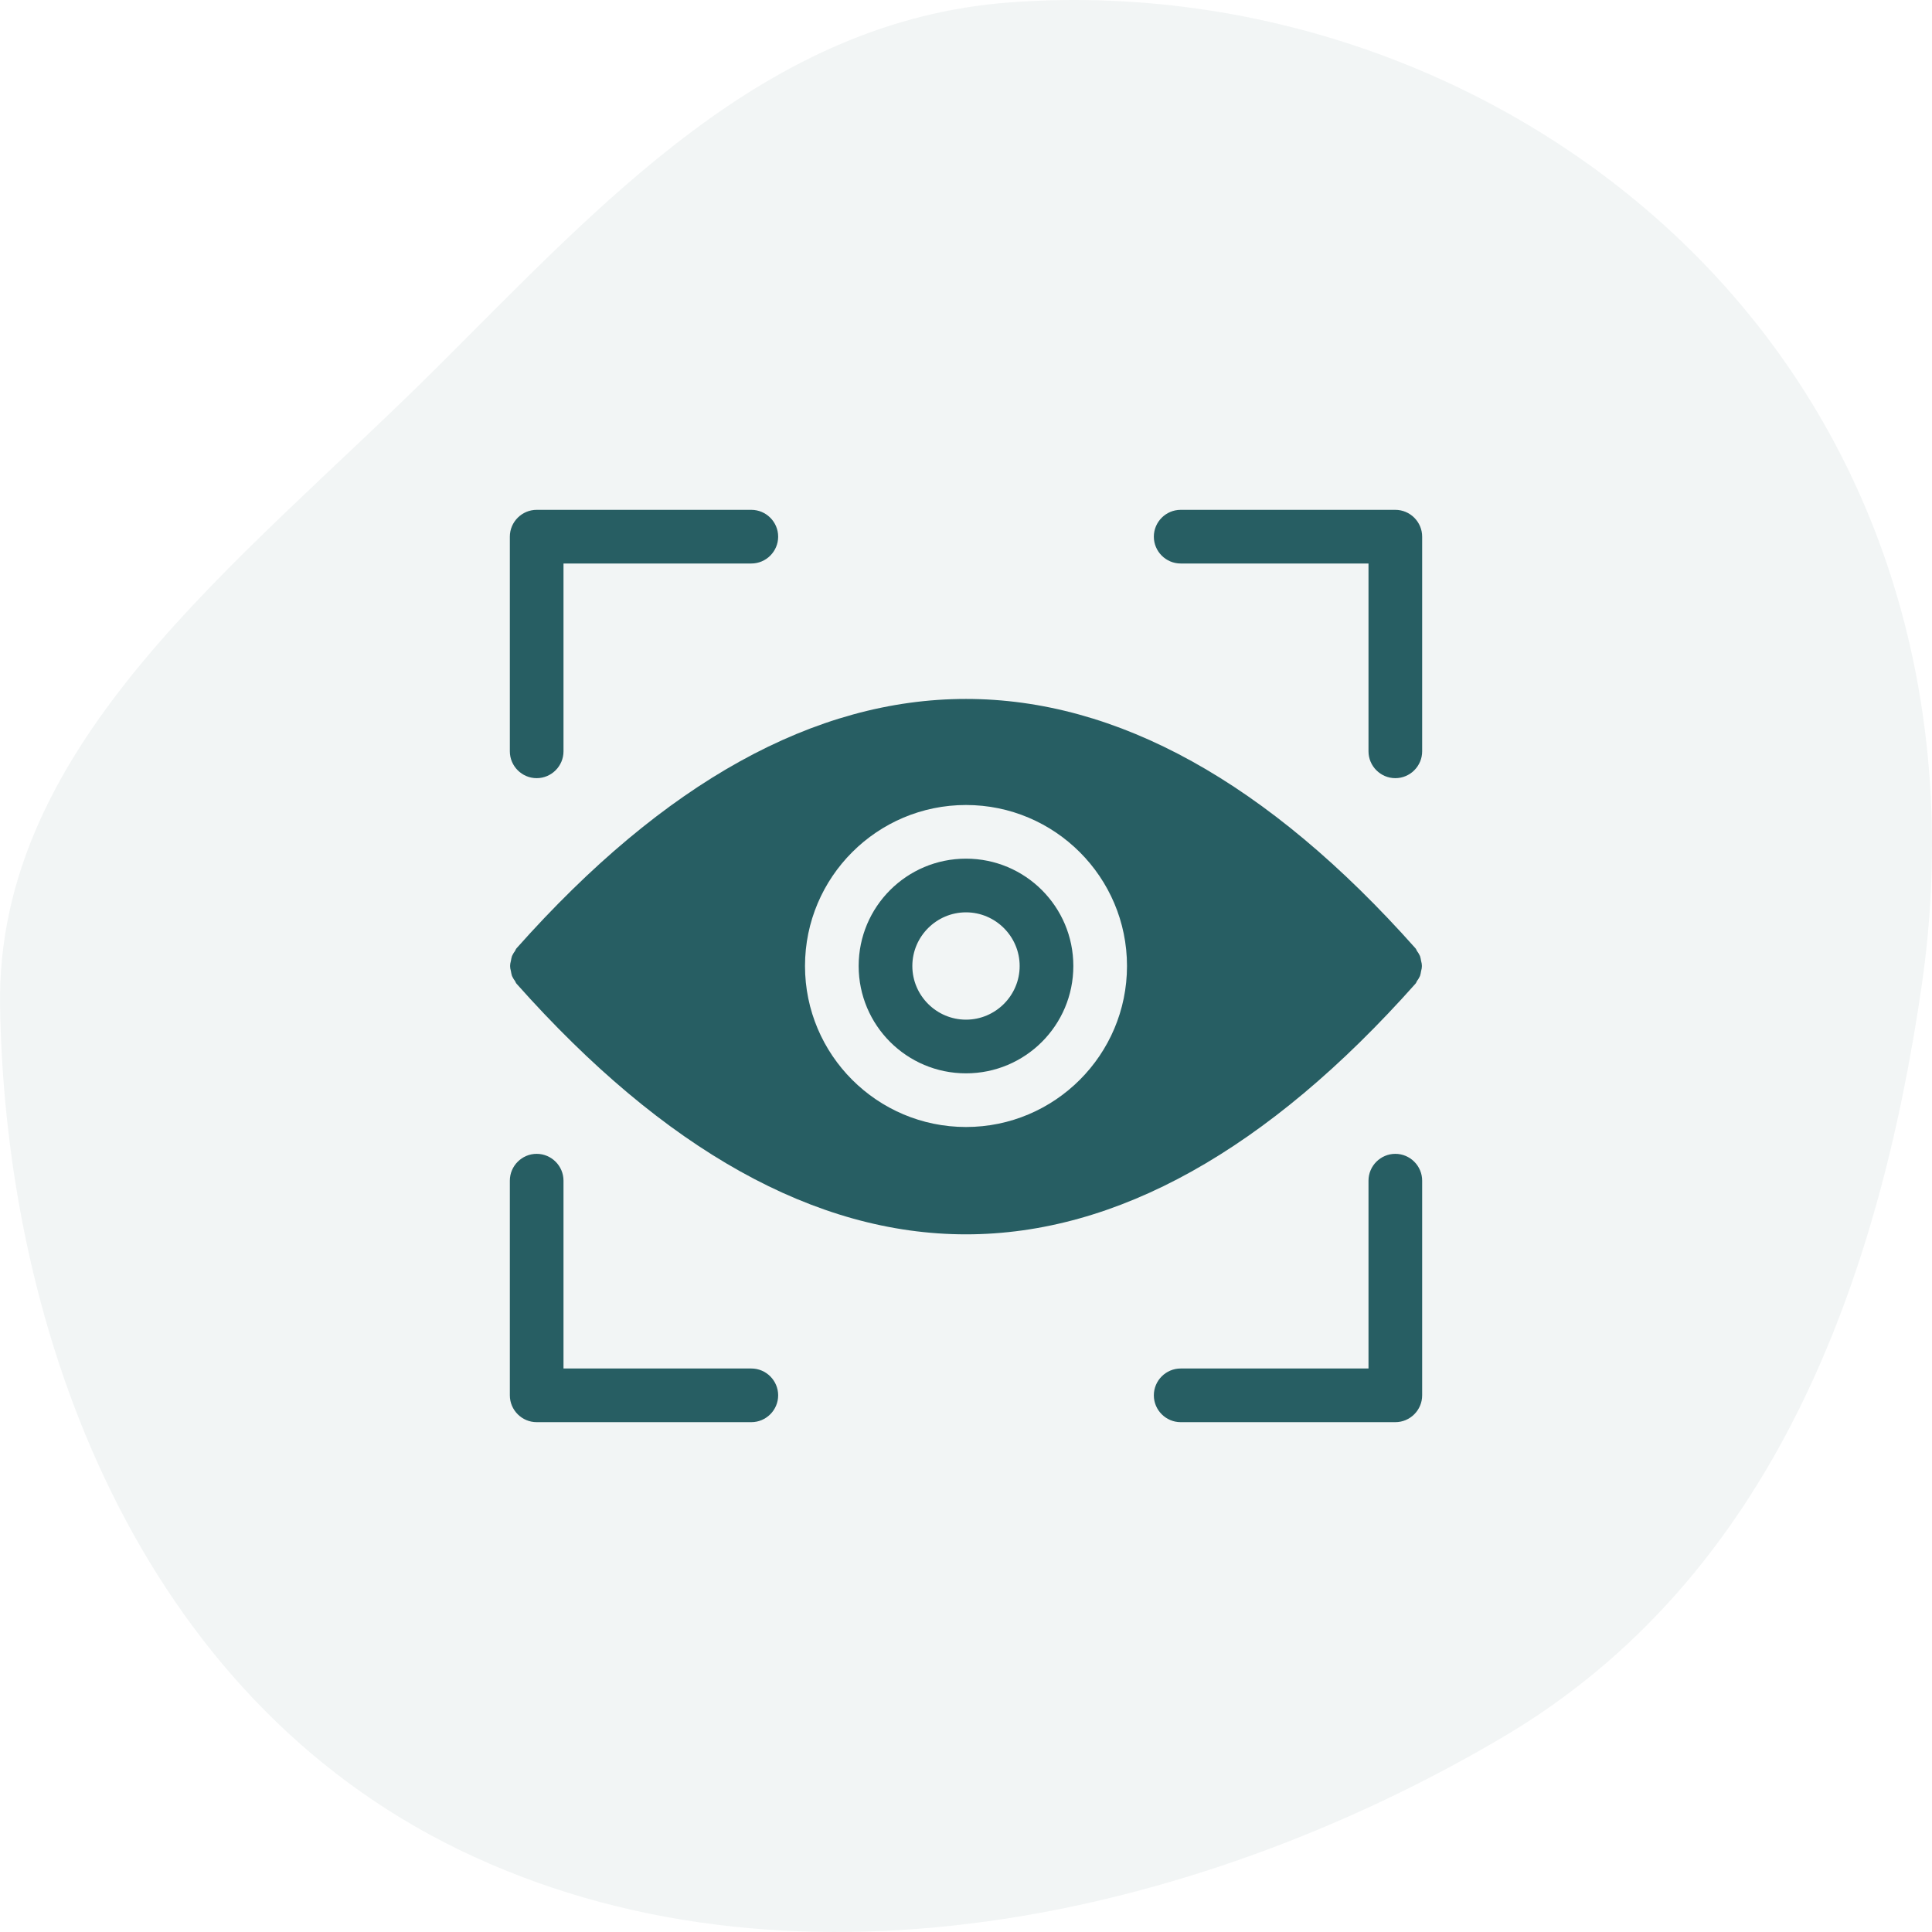
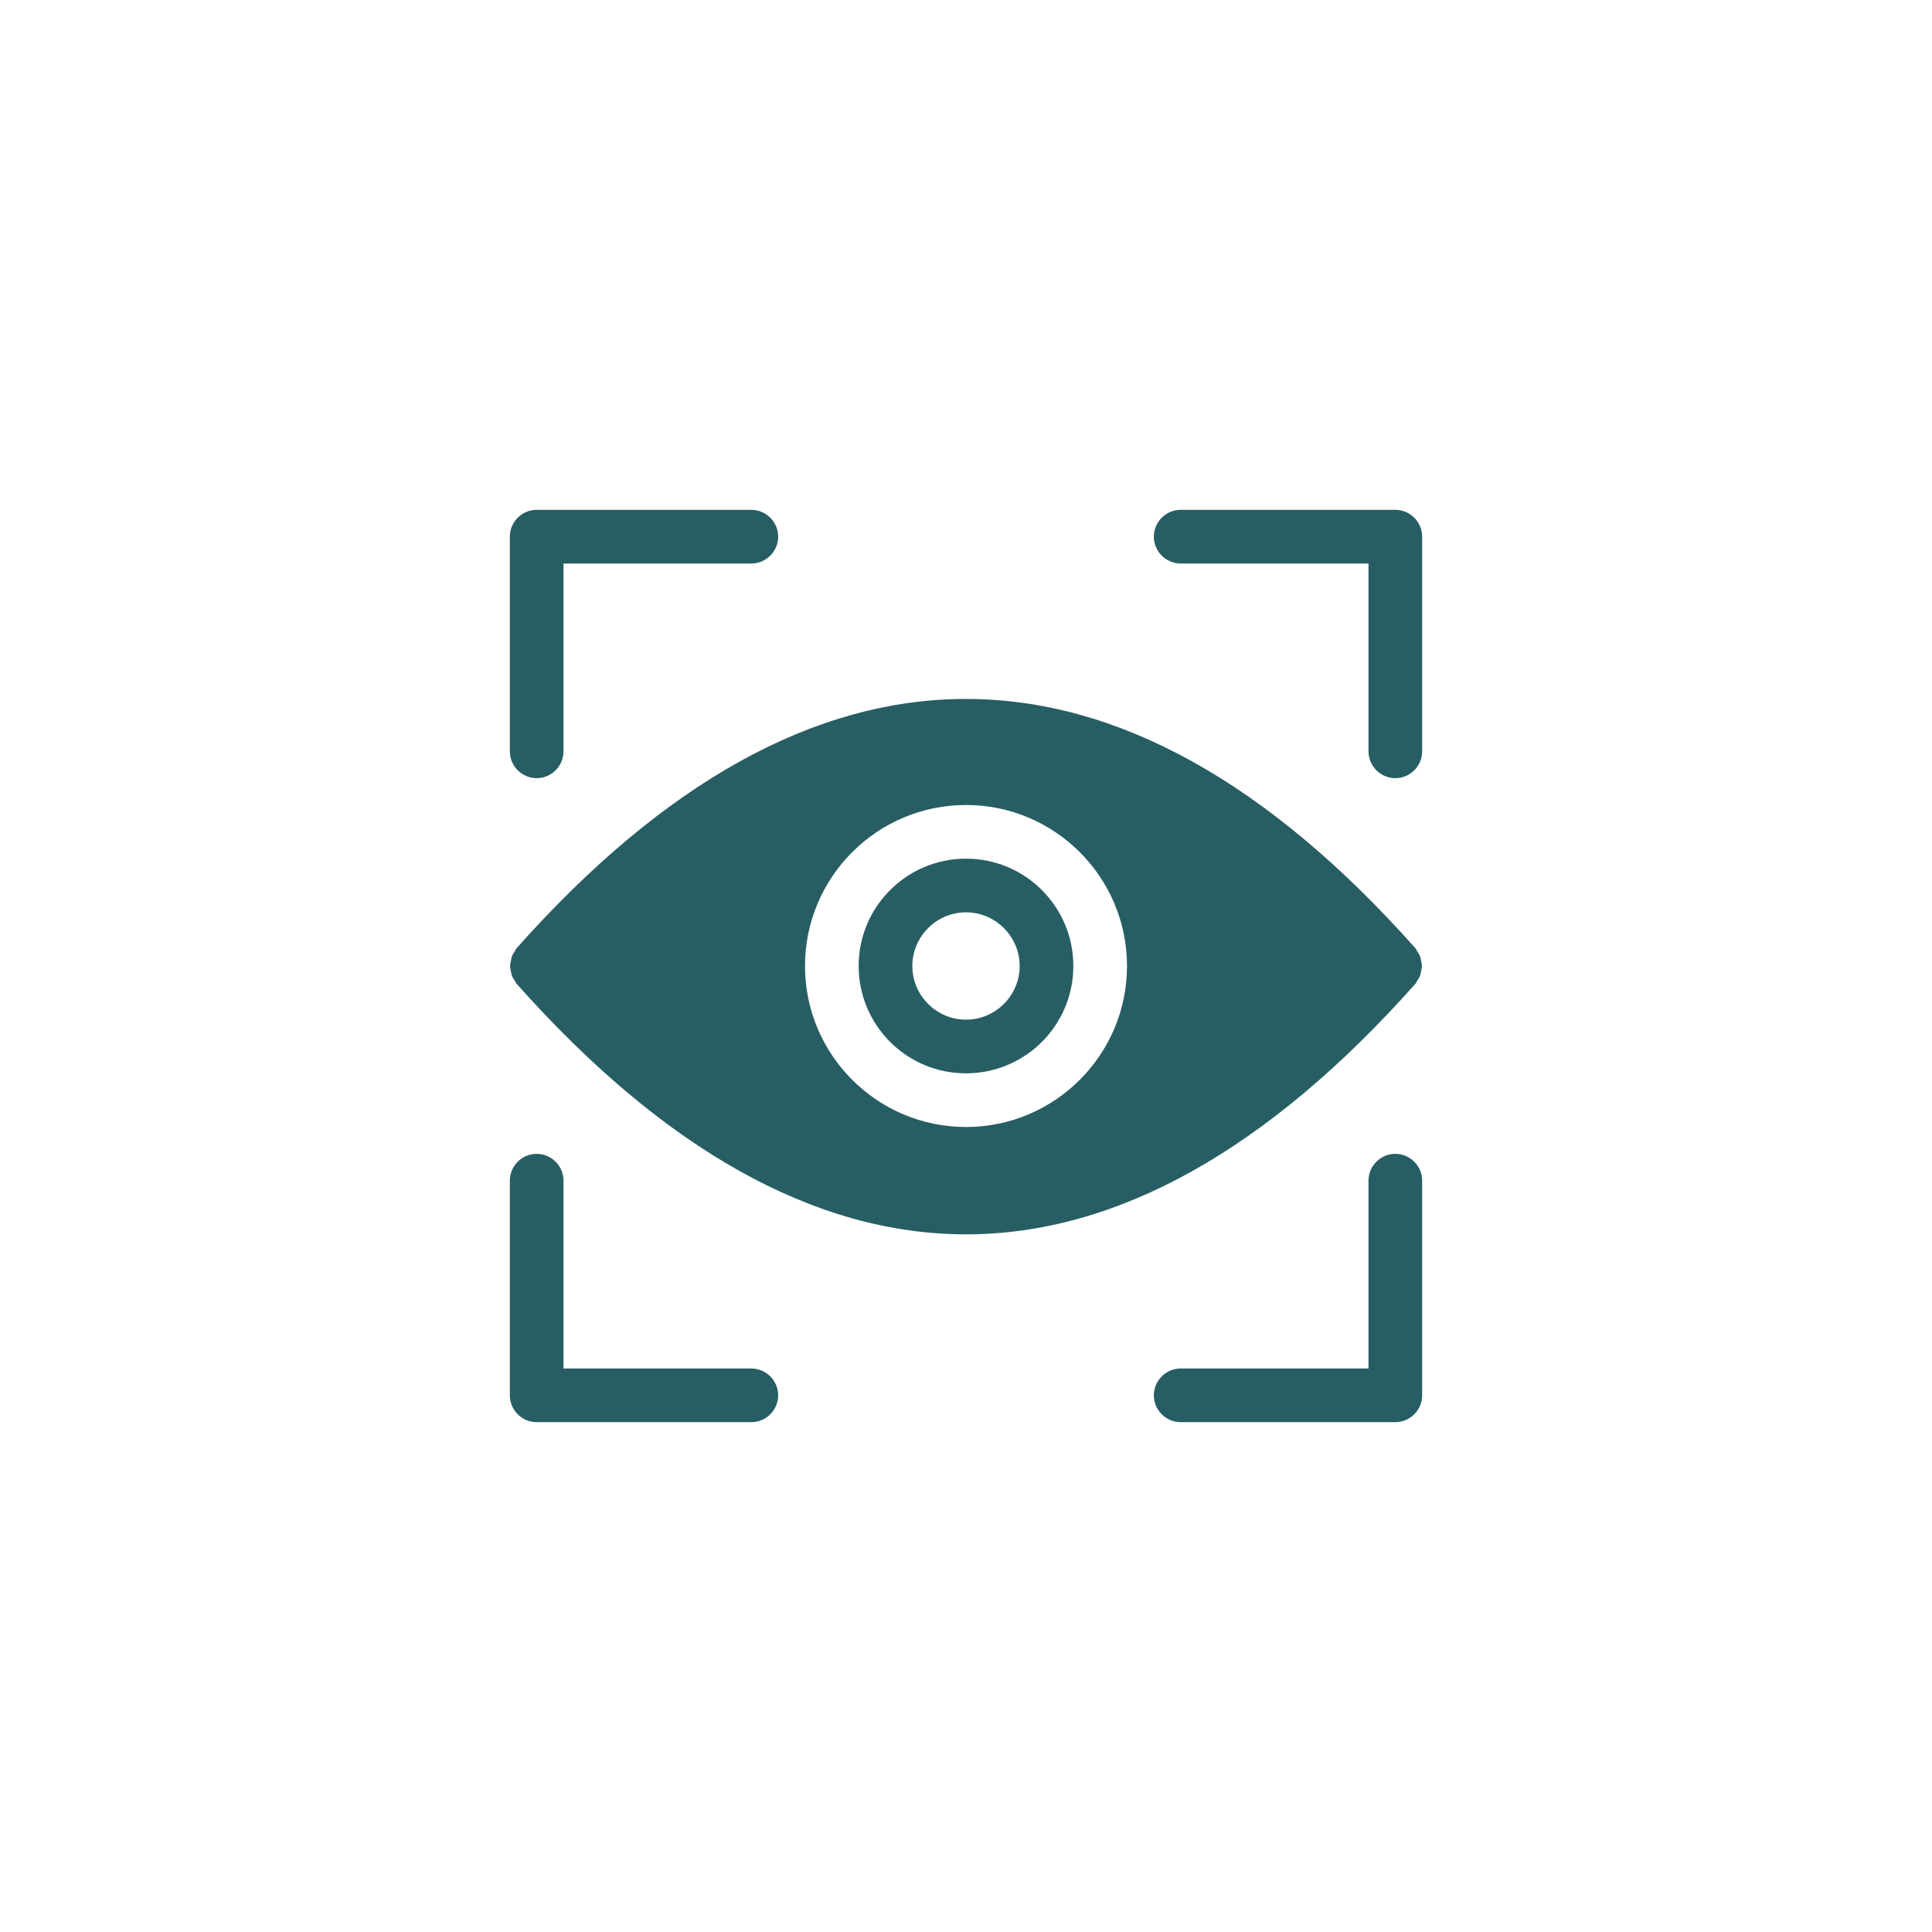
<svg xmlns="http://www.w3.org/2000/svg" width="120" height="120" viewBox="0 0 120 120" fill="none">
-   <path opacity="0.06" fill-rule="evenodd" clip-rule="evenodd" d="M62.742 0.147C79.356 -1.081 95.724 5.454 106.548 17.132C117.831 29.305 121.665 45.36 119.359 61.227C116.708 79.46 110.165 97.967 93.354 107.891C74.067 119.276 48.74 124.722 28.481 114.874C8.765 105.29 0.347 83.051 0.004 62.515C-0.27 46.156 14.874 35.015 26.945 23.016C37.329 12.693 47.515 1.273 62.742 0.147Z" fill="#275E63" />
  <path d="M48.333 86.667C48.333 87.583 47.583 88.333 46.667 88.333H33.333C32.417 88.333 31.667 87.583 31.667 86.667V73.333C31.667 72.417 32.417 71.667 33.333 71.667C34.25 71.667 35 72.417 35 73.333V85H46.667C47.583 85 48.333 85.75 48.333 86.667ZM33.333 48.333C34.25 48.333 35 47.583 35 46.667V35H46.667C47.583 35 48.333 34.25 48.333 33.333C48.333 32.417 47.583 31.667 46.667 31.667H33.333C32.417 31.667 31.667 32.417 31.667 33.333V46.667C31.667 47.583 32.417 48.333 33.333 48.333ZM86.667 71.667C85.75 71.667 85 72.417 85 73.333V85H73.333C72.417 85 71.667 85.75 71.667 86.667C71.667 87.583 72.417 88.333 73.333 88.333H86.667C87.583 88.333 88.333 87.583 88.333 86.667V73.333C88.333 72.417 87.583 71.667 86.667 71.667ZM86.667 31.667H73.333C72.417 31.667 71.667 32.417 71.667 33.333C71.667 34.25 72.417 35 73.333 35H85V46.667C85 47.583 85.75 48.333 86.667 48.333C87.583 48.333 88.333 47.583 88.333 46.667V33.333C88.333 32.417 87.583 31.667 86.667 31.667ZM60 76.667C50.65 76.667 41.267 71.433 32.083 61.1C32.033 61.05 32.017 60.967 31.967 60.9C31.9 60.817 31.85 60.717 31.8 60.617C31.767 60.517 31.75 60.417 31.733 60.317C31.7 60.2 31.683 60.1 31.683 60C31.683 59.9 31.7 59.8 31.733 59.683C31.75 59.583 31.767 59.483 31.8 59.383C31.85 59.283 31.9 59.183 31.967 59.1C32.017 59.033 32.033 58.95 32.083 58.9C50.433 38.25 69.567 38.25 87.917 58.9C87.967 58.95 87.983 59.033 88.033 59.1C88.1 59.183 88.15 59.283 88.2 59.383C88.233 59.483 88.25 59.583 88.267 59.683C88.3 59.8 88.317 59.9 88.317 60C88.317 60.1 88.3 60.2 88.267 60.317C88.25 60.417 88.233 60.517 88.2 60.617C88.15 60.717 88.1 60.817 88.033 60.9C87.983 60.967 87.967 61.05 87.917 61.1C78.733 71.433 69.35 76.667 60 76.667ZM70 60C70 54.483 65.517 50 60 50C54.483 50 50 54.483 50 60C50 65.517 54.483 70 60 70C65.517 70 70 65.517 70 60ZM66.667 60C66.667 63.683 63.683 66.667 60 66.667C56.317 66.667 53.333 63.683 53.333 60C53.333 56.317 56.317 53.333 60 53.333C63.683 53.333 66.667 56.317 66.667 60ZM63.333 60C63.333 58.167 61.833 56.667 60 56.667C58.167 56.667 56.667 58.167 56.667 60C56.667 61.833 58.167 63.333 60 63.333C61.833 63.333 63.333 61.833 63.333 60Z" fill="#275E63" />
</svg>